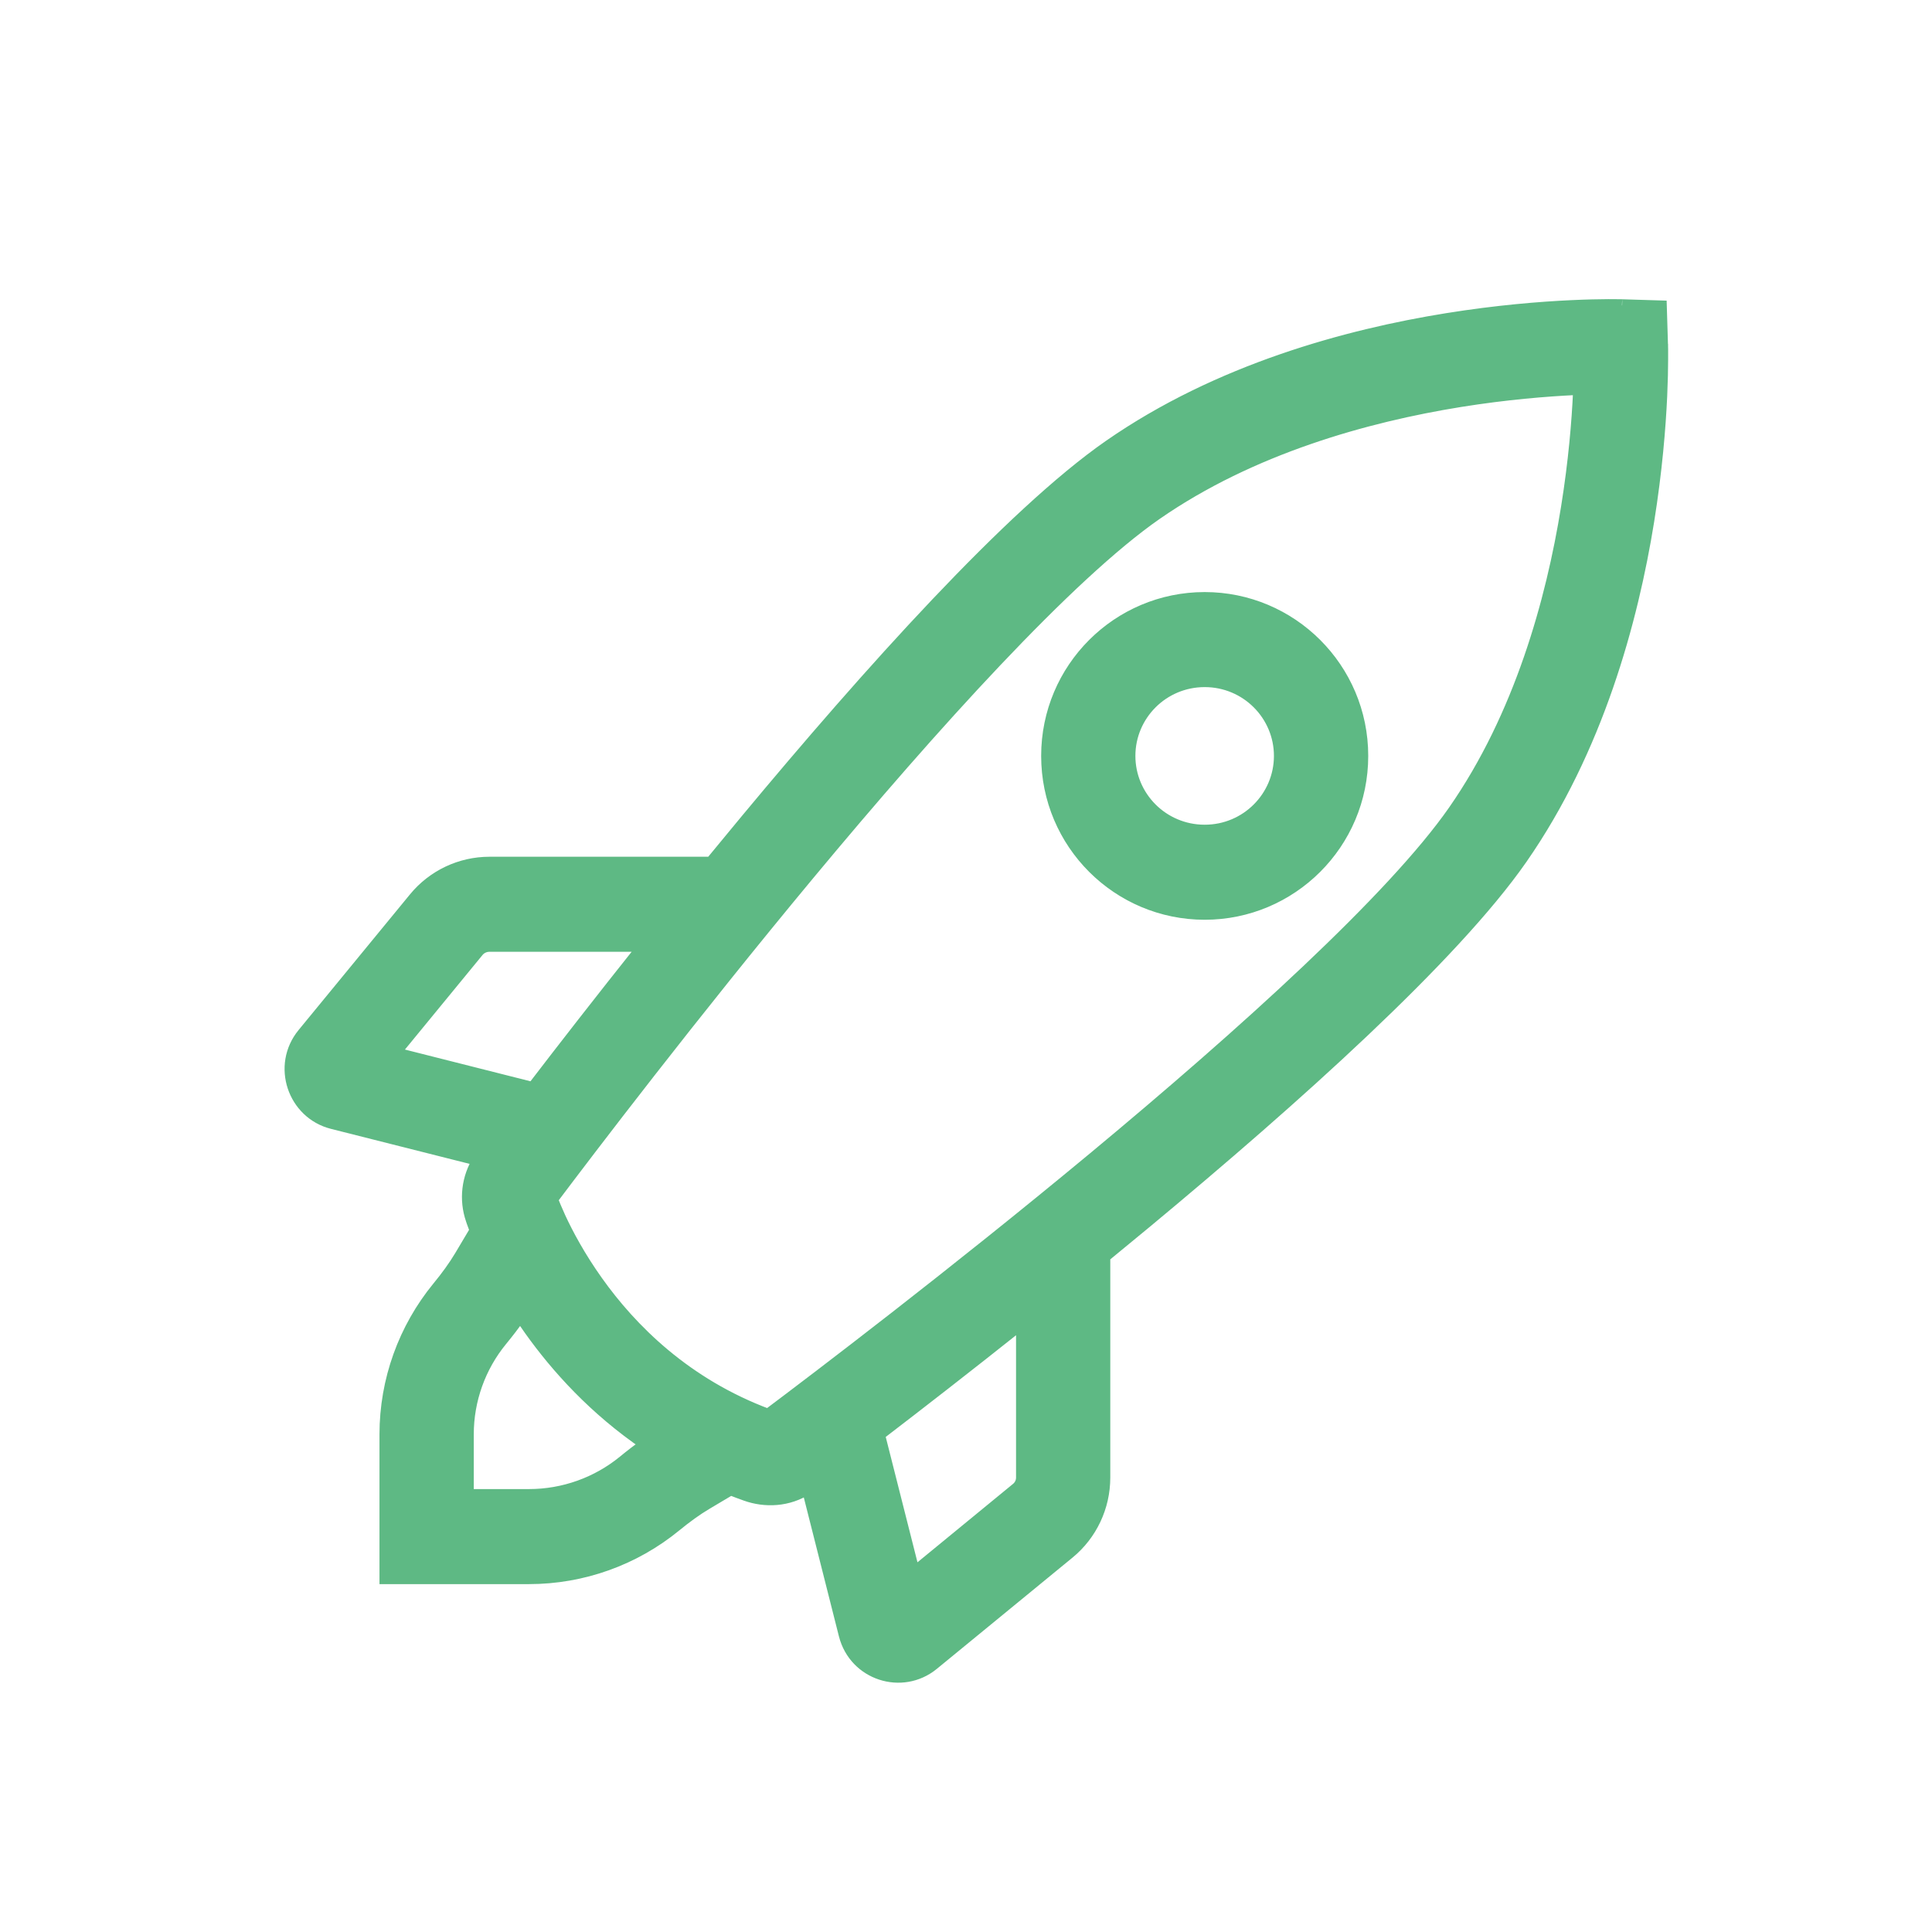
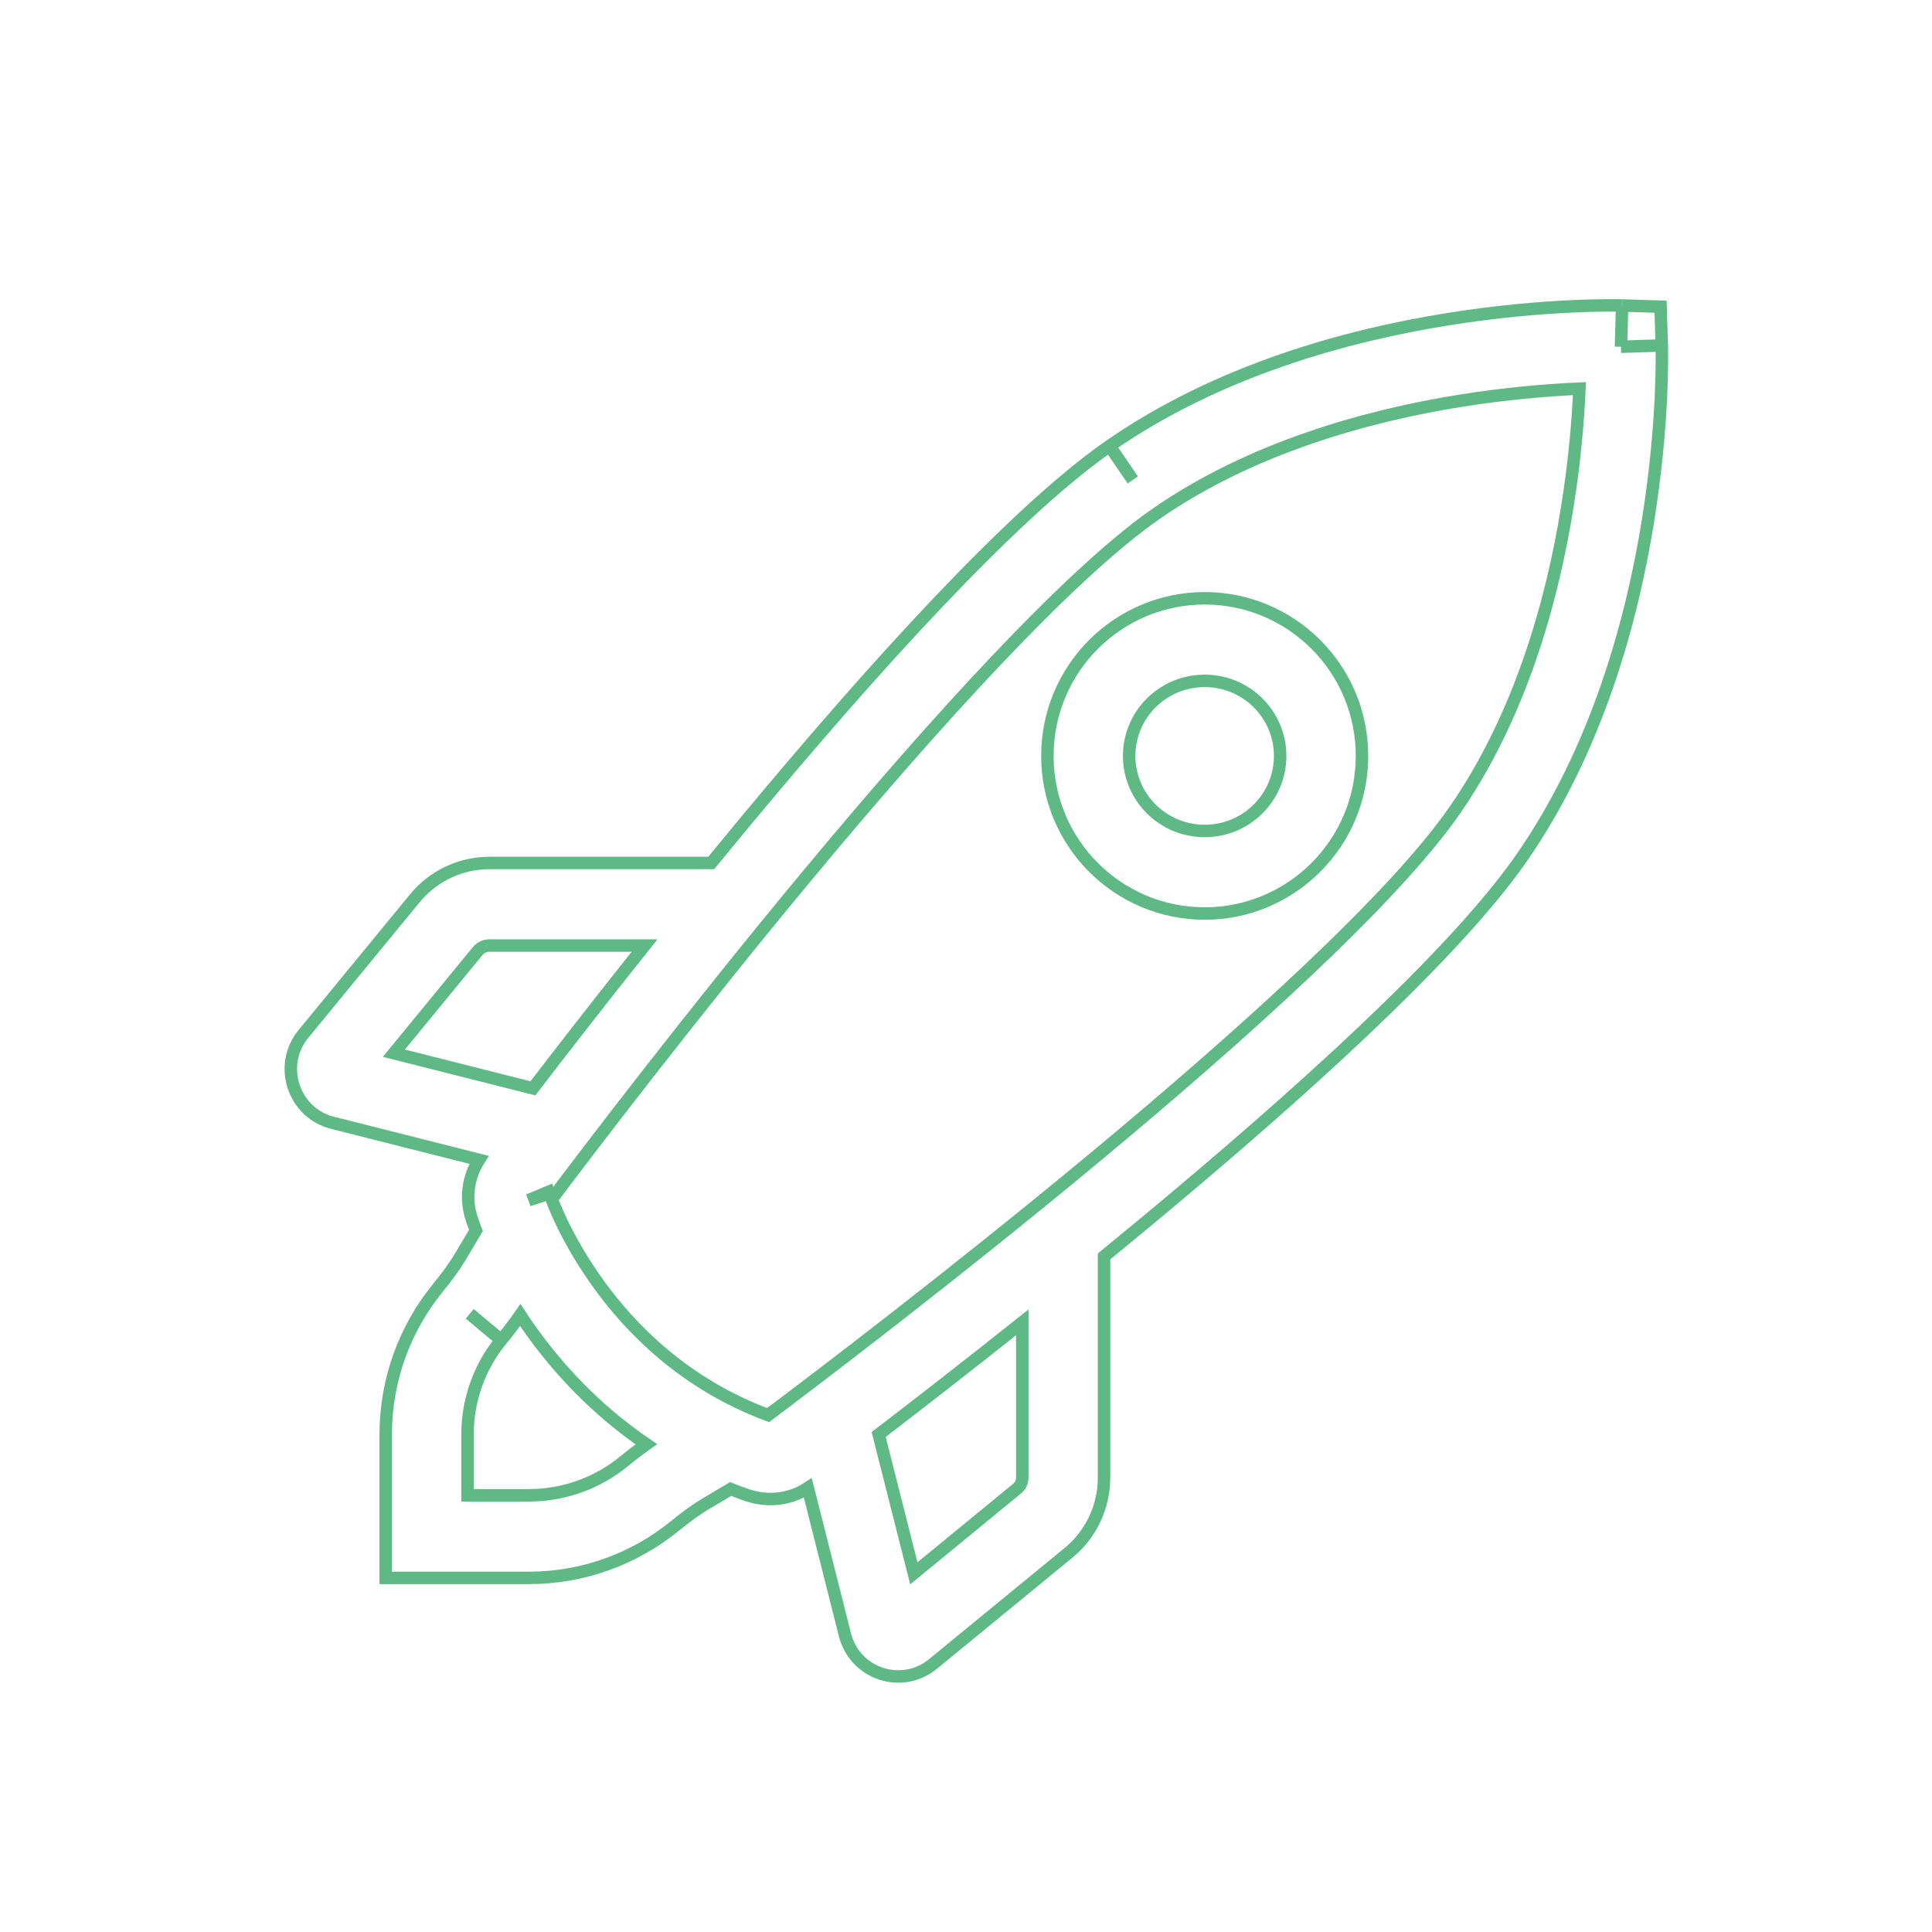
<svg xmlns="http://www.w3.org/2000/svg" width="31" height="31" viewBox="0 0 31 31" fill="none">
-   <path fill-rule="evenodd" clip-rule="evenodd" d="M26.028 4.902C26.029 4.902 26.029 4.902 26.009 5.564C26.664 5.543 26.664 5.543 26.664 5.543L26.665 5.545L26.665 5.549L26.665 5.562L26.666 5.606C26.666 5.644 26.667 5.699 26.666 5.769C26.666 5.908 26.662 6.109 26.651 6.358C26.628 6.856 26.572 7.553 26.443 8.357C26.186 9.953 25.629 12.021 24.409 13.774C23.308 15.355 20.759 17.637 18.39 19.604C18.164 19.791 17.939 19.977 17.715 20.16V23.709C17.715 24.179 17.505 24.621 17.145 24.916C17.145 24.916 17.145 24.916 17.145 24.916L14.968 26.701C14.474 27.105 13.719 26.866 13.558 26.232L12.962 23.875C12.645 24.084 12.273 24.092 11.972 23.985C11.887 23.955 11.805 23.924 11.723 23.892L11.341 24.119C11.171 24.219 11.005 24.341 10.836 24.479C10.176 25.02 9.347 25.318 8.488 25.318H6.189V23.014C6.189 22.151 6.49 21.319 7.031 20.659C7.17 20.49 7.291 20.324 7.392 20.155C7.392 20.155 7.392 20.155 7.392 20.155L7.637 19.743C7.633 19.734 7.63 19.726 7.627 19.718C7.609 19.67 7.595 19.632 7.585 19.604L7.574 19.571L7.573 19.568C7.462 19.247 7.505 18.894 7.686 18.61L5.334 18.016C4.713 17.859 4.452 17.098 4.869 16.59L6.655 14.415C6.951 14.054 7.391 13.847 7.853 13.847H11.411C11.595 13.623 11.781 13.397 11.97 13.17C13.938 10.802 16.222 8.255 17.804 7.155C19.556 5.938 21.622 5.381 23.218 5.124C24.021 4.995 24.717 4.939 25.215 4.916C25.464 4.904 25.664 4.901 25.803 4.9C25.873 4.9 25.928 4.9 25.966 4.901L26.01 4.901L26.023 4.902L26.026 4.902L26.028 4.902ZM10.342 15.172H7.853C7.779 15.172 7.71 15.205 7.665 15.26L6.32 16.899L8.551 17.463C9.023 16.847 9.64 16.052 10.342 15.172ZM8.482 19.258C8.536 19.241 8.58 19.226 8.618 19.214L8.607 19.205L8.482 19.258ZM8.607 19.205L8.618 19.214C8.792 19.158 8.814 19.15 8.817 19.149C8.815 19.14 8.812 19.13 8.808 19.121L8.607 19.205ZM8.852 19.243C9.43 18.474 11.091 16.289 12.976 14.021C14.967 11.626 17.139 9.226 18.548 8.246C20.073 7.187 21.922 6.674 23.424 6.432C24.17 6.312 24.817 6.261 25.276 6.239C25.299 6.238 25.321 6.237 25.343 6.236C25.342 6.256 25.341 6.275 25.34 6.296C25.319 6.754 25.267 7.4 25.147 8.144C24.906 9.644 24.394 11.49 23.335 13.012C22.355 14.42 19.954 16.59 17.556 18.581C15.282 20.469 13.09 22.132 12.325 22.706C10.997 22.212 10.123 21.334 9.574 20.561C9.294 20.167 9.101 19.805 8.98 19.544C8.921 19.415 8.879 19.312 8.852 19.243ZM8.348 21.1C8.249 21.243 8.146 21.377 8.042 21.503C7.694 21.928 7.502 22.462 7.502 23.014V23.993H8.488C9.046 23.993 9.583 23.799 10.009 23.451C10.123 23.357 10.244 23.264 10.371 23.174C9.544 22.611 8.938 21.939 8.507 21.334C8.451 21.255 8.398 21.177 8.348 21.1ZM14.099 23.017L14.663 25.245L16.317 23.888C16.373 23.843 16.403 23.777 16.403 23.709V21.218C15.518 21.923 14.718 22.543 14.099 23.017ZM26.009 5.564L26.664 5.543L26.645 4.921L26.028 4.902L26.009 5.564ZM19.33 10.925C18.654 10.925 18.118 11.47 18.118 12.129C18.118 12.788 18.654 13.333 19.33 13.333C20.005 13.333 20.541 12.788 20.541 12.129C20.541 11.47 20.005 10.925 19.33 10.925ZM16.806 12.129C16.806 10.726 17.942 9.6 19.33 9.6C20.717 9.6 21.854 10.726 21.854 12.129C21.854 13.532 20.717 14.658 19.33 14.658C17.942 14.658 16.806 13.532 16.806 12.129Z" fill="#5EB984" />
  <path d="M26.009 5.564C26.029 4.902 26.029 4.902 26.028 4.902M26.009 5.564C26.664 5.543 26.664 5.543 26.664 5.543M26.009 5.564L26.664 5.543M26.009 5.564L26.028 4.902M26.028 4.902L26.645 4.921L26.664 5.543M26.028 4.902L26.026 4.902L26.023 4.902L26.01 4.901L25.966 4.901C25.928 4.9 25.873 4.9 25.803 4.9C25.664 4.901 25.464 4.904 25.215 4.916C24.717 4.939 24.021 4.995 23.218 5.124C21.622 5.381 19.556 5.938 17.804 7.155M26.664 5.543L26.665 5.545L26.665 5.549L26.665 5.562L26.666 5.606C26.666 5.644 26.667 5.699 26.666 5.769C26.666 5.908 26.662 6.109 26.651 6.358C26.628 6.856 26.572 7.553 26.443 8.357C26.186 9.953 25.629 12.021 24.409 13.774C23.308 15.355 20.759 17.637 18.39 19.604C18.164 19.791 17.939 19.977 17.715 20.16V23.709C17.715 24.179 17.505 24.621 17.145 24.916M17.145 24.916C17.145 24.916 17.145 24.916 17.145 24.916ZM17.145 24.916L14.968 26.701C14.474 27.105 13.719 26.866 13.558 26.232L12.962 23.875C12.645 24.084 12.273 24.092 11.972 23.985C11.887 23.955 11.805 23.924 11.723 23.892L11.341 24.119C11.171 24.219 11.005 24.341 10.836 24.479C10.176 25.02 9.347 25.318 8.488 25.318H6.189V23.014C6.189 22.151 6.49 21.319 7.031 20.659C7.17 20.49 7.291 20.324 7.392 20.155M7.392 20.155C7.392 20.155 7.392 20.155 7.392 20.155ZM7.392 20.155L7.637 19.743C7.633 19.734 7.63 19.726 7.627 19.718C7.609 19.67 7.595 19.632 7.585 19.604L7.574 19.571L7.573 19.568C7.462 19.247 7.505 18.894 7.686 18.61L5.334 18.016C4.713 17.859 4.452 17.098 4.869 16.59L6.655 14.415C6.951 14.054 7.391 13.847 7.853 13.847H11.411C11.595 13.623 11.781 13.397 11.97 13.17C13.938 10.802 16.222 8.255 17.804 7.155M17.804 7.155L18.176 7.701M8.618 19.214C8.58 19.226 8.536 19.241 8.482 19.258L8.607 19.205M8.618 19.214L8.607 19.205M8.618 19.214C8.792 19.158 8.814 19.15 8.817 19.149C8.815 19.14 8.812 19.13 8.808 19.121L8.607 19.205M8.042 21.503C8.146 21.377 8.249 21.243 8.348 21.1C8.398 21.177 8.451 21.255 8.507 21.334C8.938 21.939 9.544 22.611 10.371 23.174C10.244 23.264 10.123 23.357 10.009 23.451C9.583 23.799 9.046 23.993 8.488 23.993H7.502V23.014C7.502 22.462 7.694 21.928 8.042 21.503ZM8.042 21.503L7.537 21.081M7.853 15.172H10.342C9.64 16.052 9.023 16.847 8.551 17.463L6.32 16.899L7.665 15.26C7.71 15.205 7.779 15.172 7.853 15.172ZM8.852 19.243C9.43 18.474 11.091 16.289 12.976 14.021C14.967 11.626 17.139 9.226 18.548 8.246C20.073 7.187 21.922 6.674 23.424 6.432C24.17 6.312 24.817 6.261 25.276 6.239C25.299 6.238 25.321 6.237 25.343 6.236C25.342 6.256 25.341 6.275 25.34 6.296C25.319 6.754 25.267 7.4 25.147 8.144C24.906 9.644 24.394 11.49 23.335 13.012C22.355 14.42 19.954 16.59 17.556 18.581C15.282 20.469 13.09 22.132 12.325 22.706C10.997 22.212 10.123 21.334 9.574 20.561C9.294 20.167 9.101 19.805 8.98 19.544C8.921 19.415 8.879 19.312 8.852 19.243ZM12.236 22.773C12.236 22.773 12.236 22.773 12.236 22.773ZM14.663 25.245L14.099 23.017C14.718 22.543 15.518 21.923 16.403 21.218V23.709C16.403 23.777 16.373 23.843 16.317 23.888L14.663 25.245ZM18.118 12.129C18.118 11.47 18.654 10.925 19.33 10.925C20.005 10.925 20.541 11.47 20.541 12.129C20.541 12.788 20.005 13.333 19.33 13.333C18.654 13.333 18.118 12.788 18.118 12.129ZM19.33 9.6C17.942 9.6 16.806 10.726 16.806 12.129C16.806 13.532 17.942 14.658 19.33 14.658C20.717 14.658 21.854 13.532 21.854 12.129C21.854 10.726 20.717 9.6 19.33 9.6Z" stroke="#5EB984" stroke-width="0.2" stroke-miterlimit="10" />
</svg>